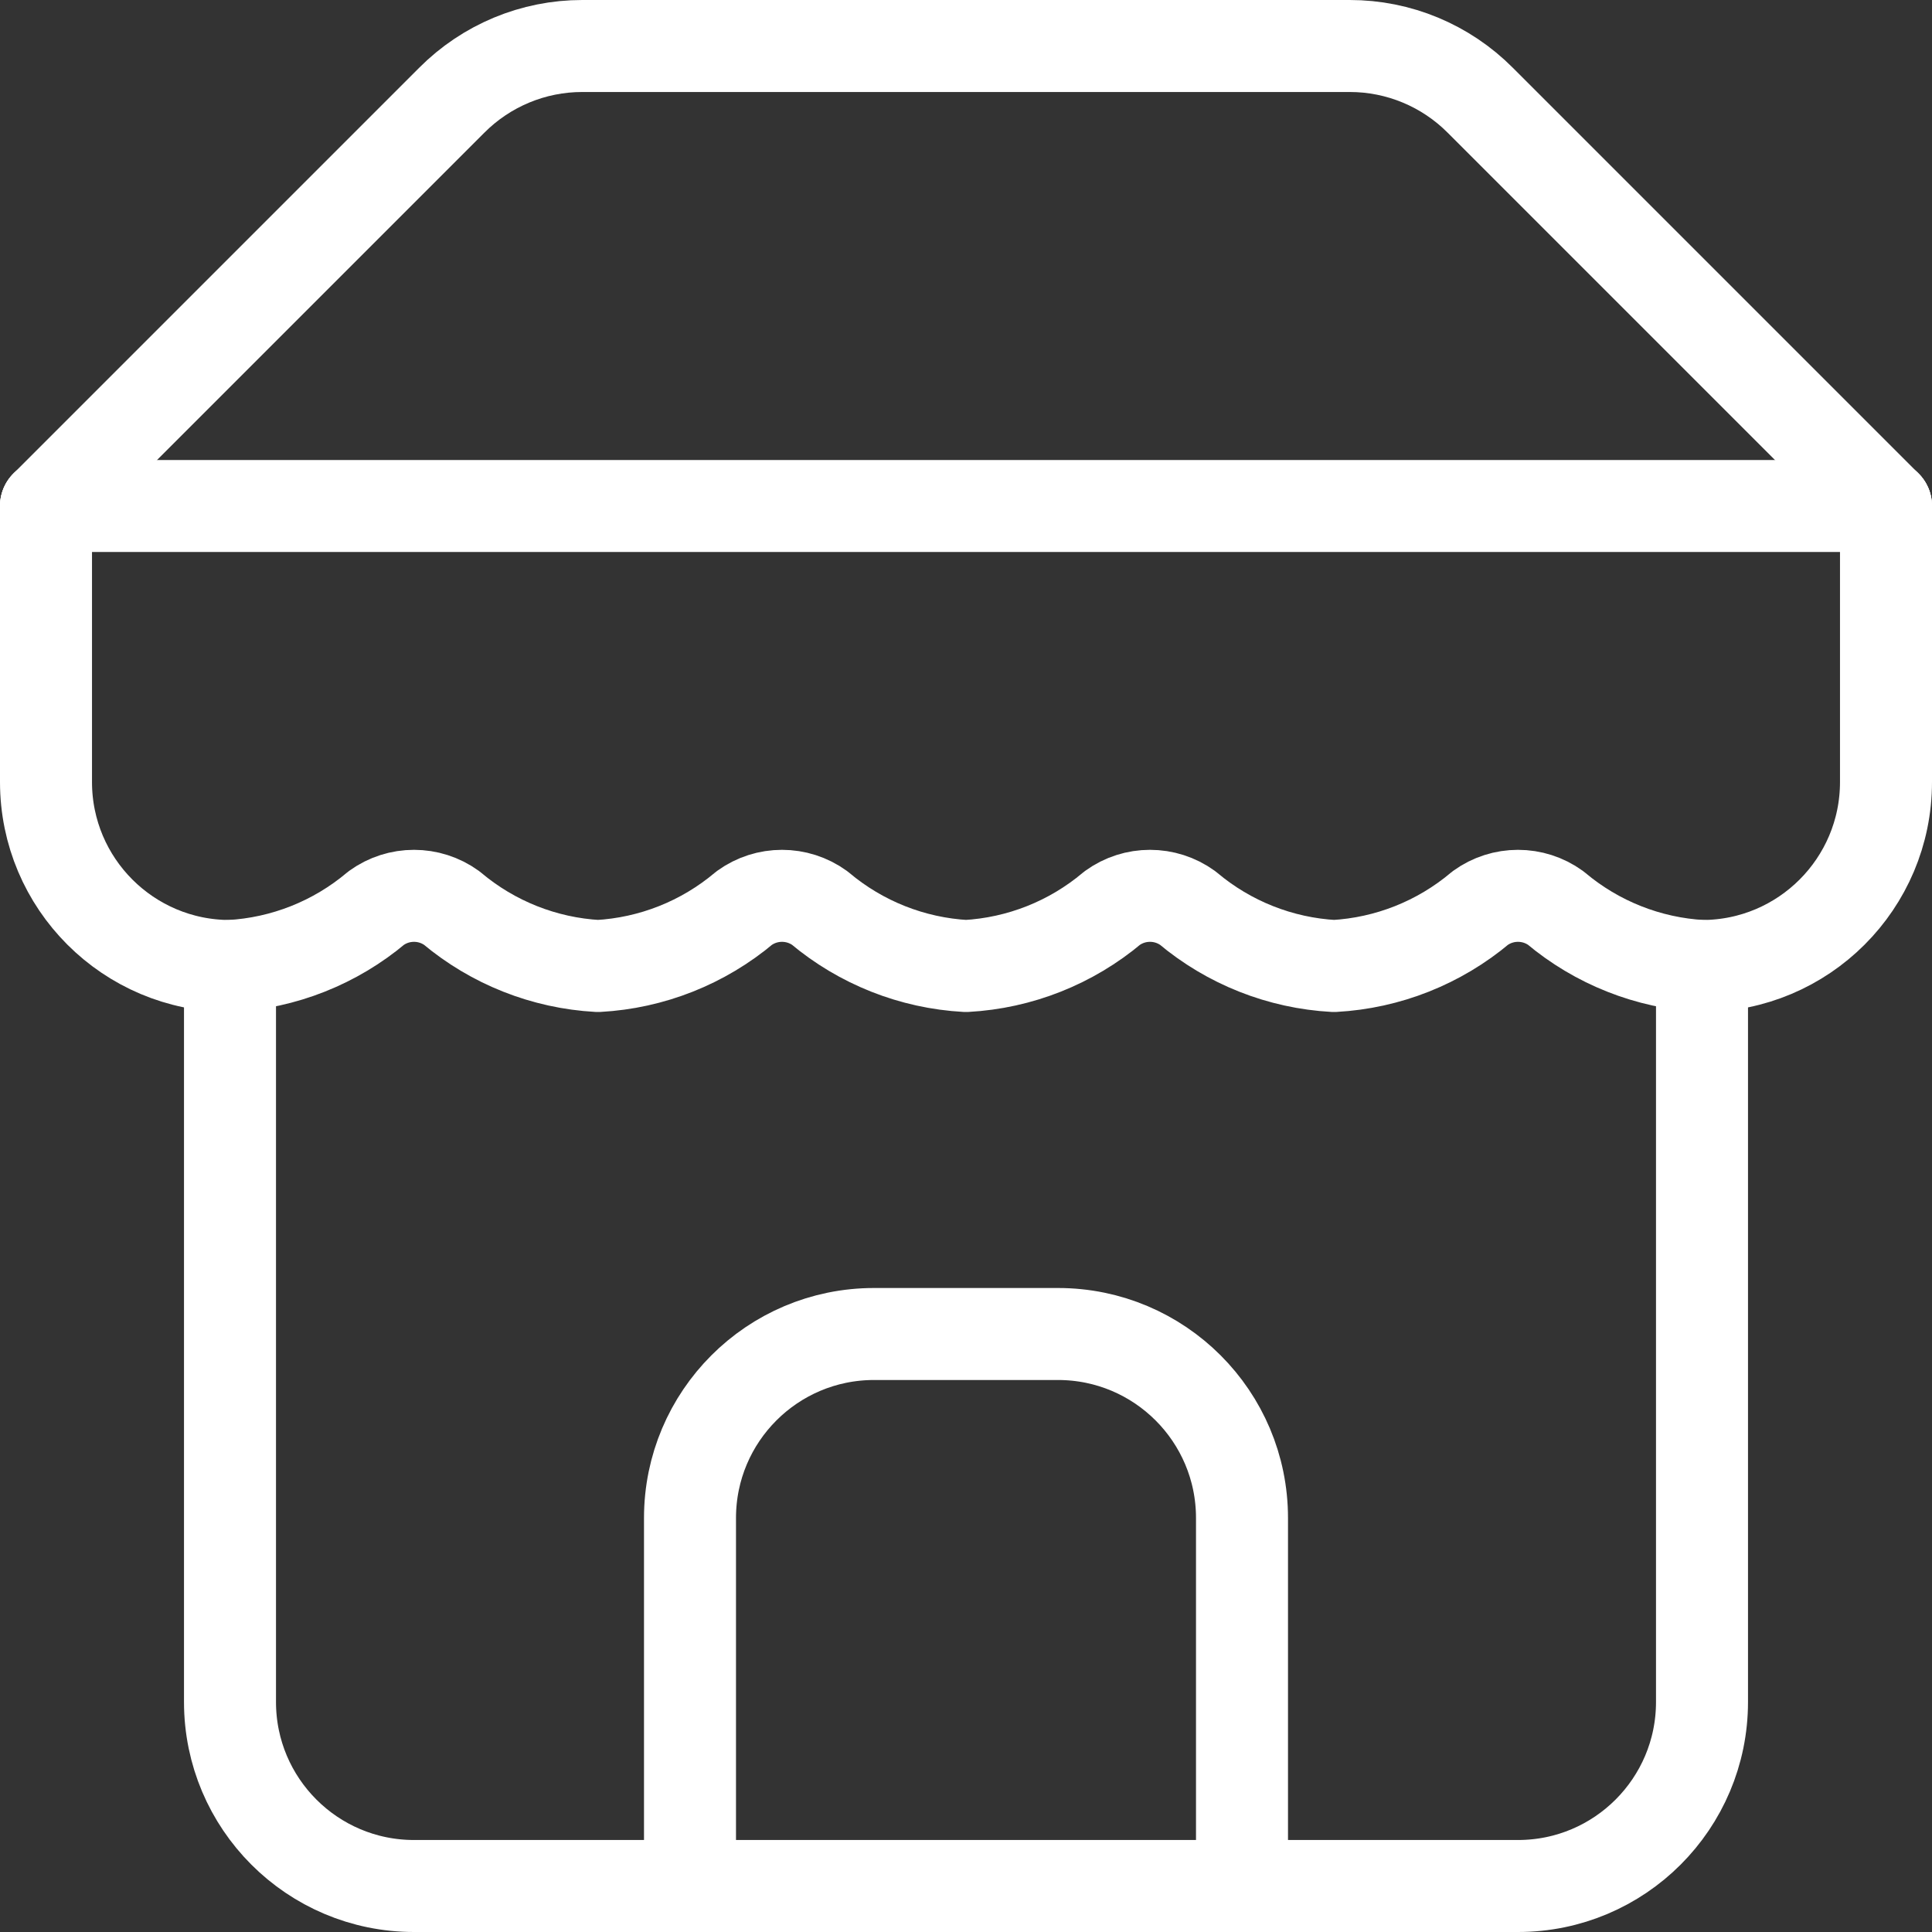
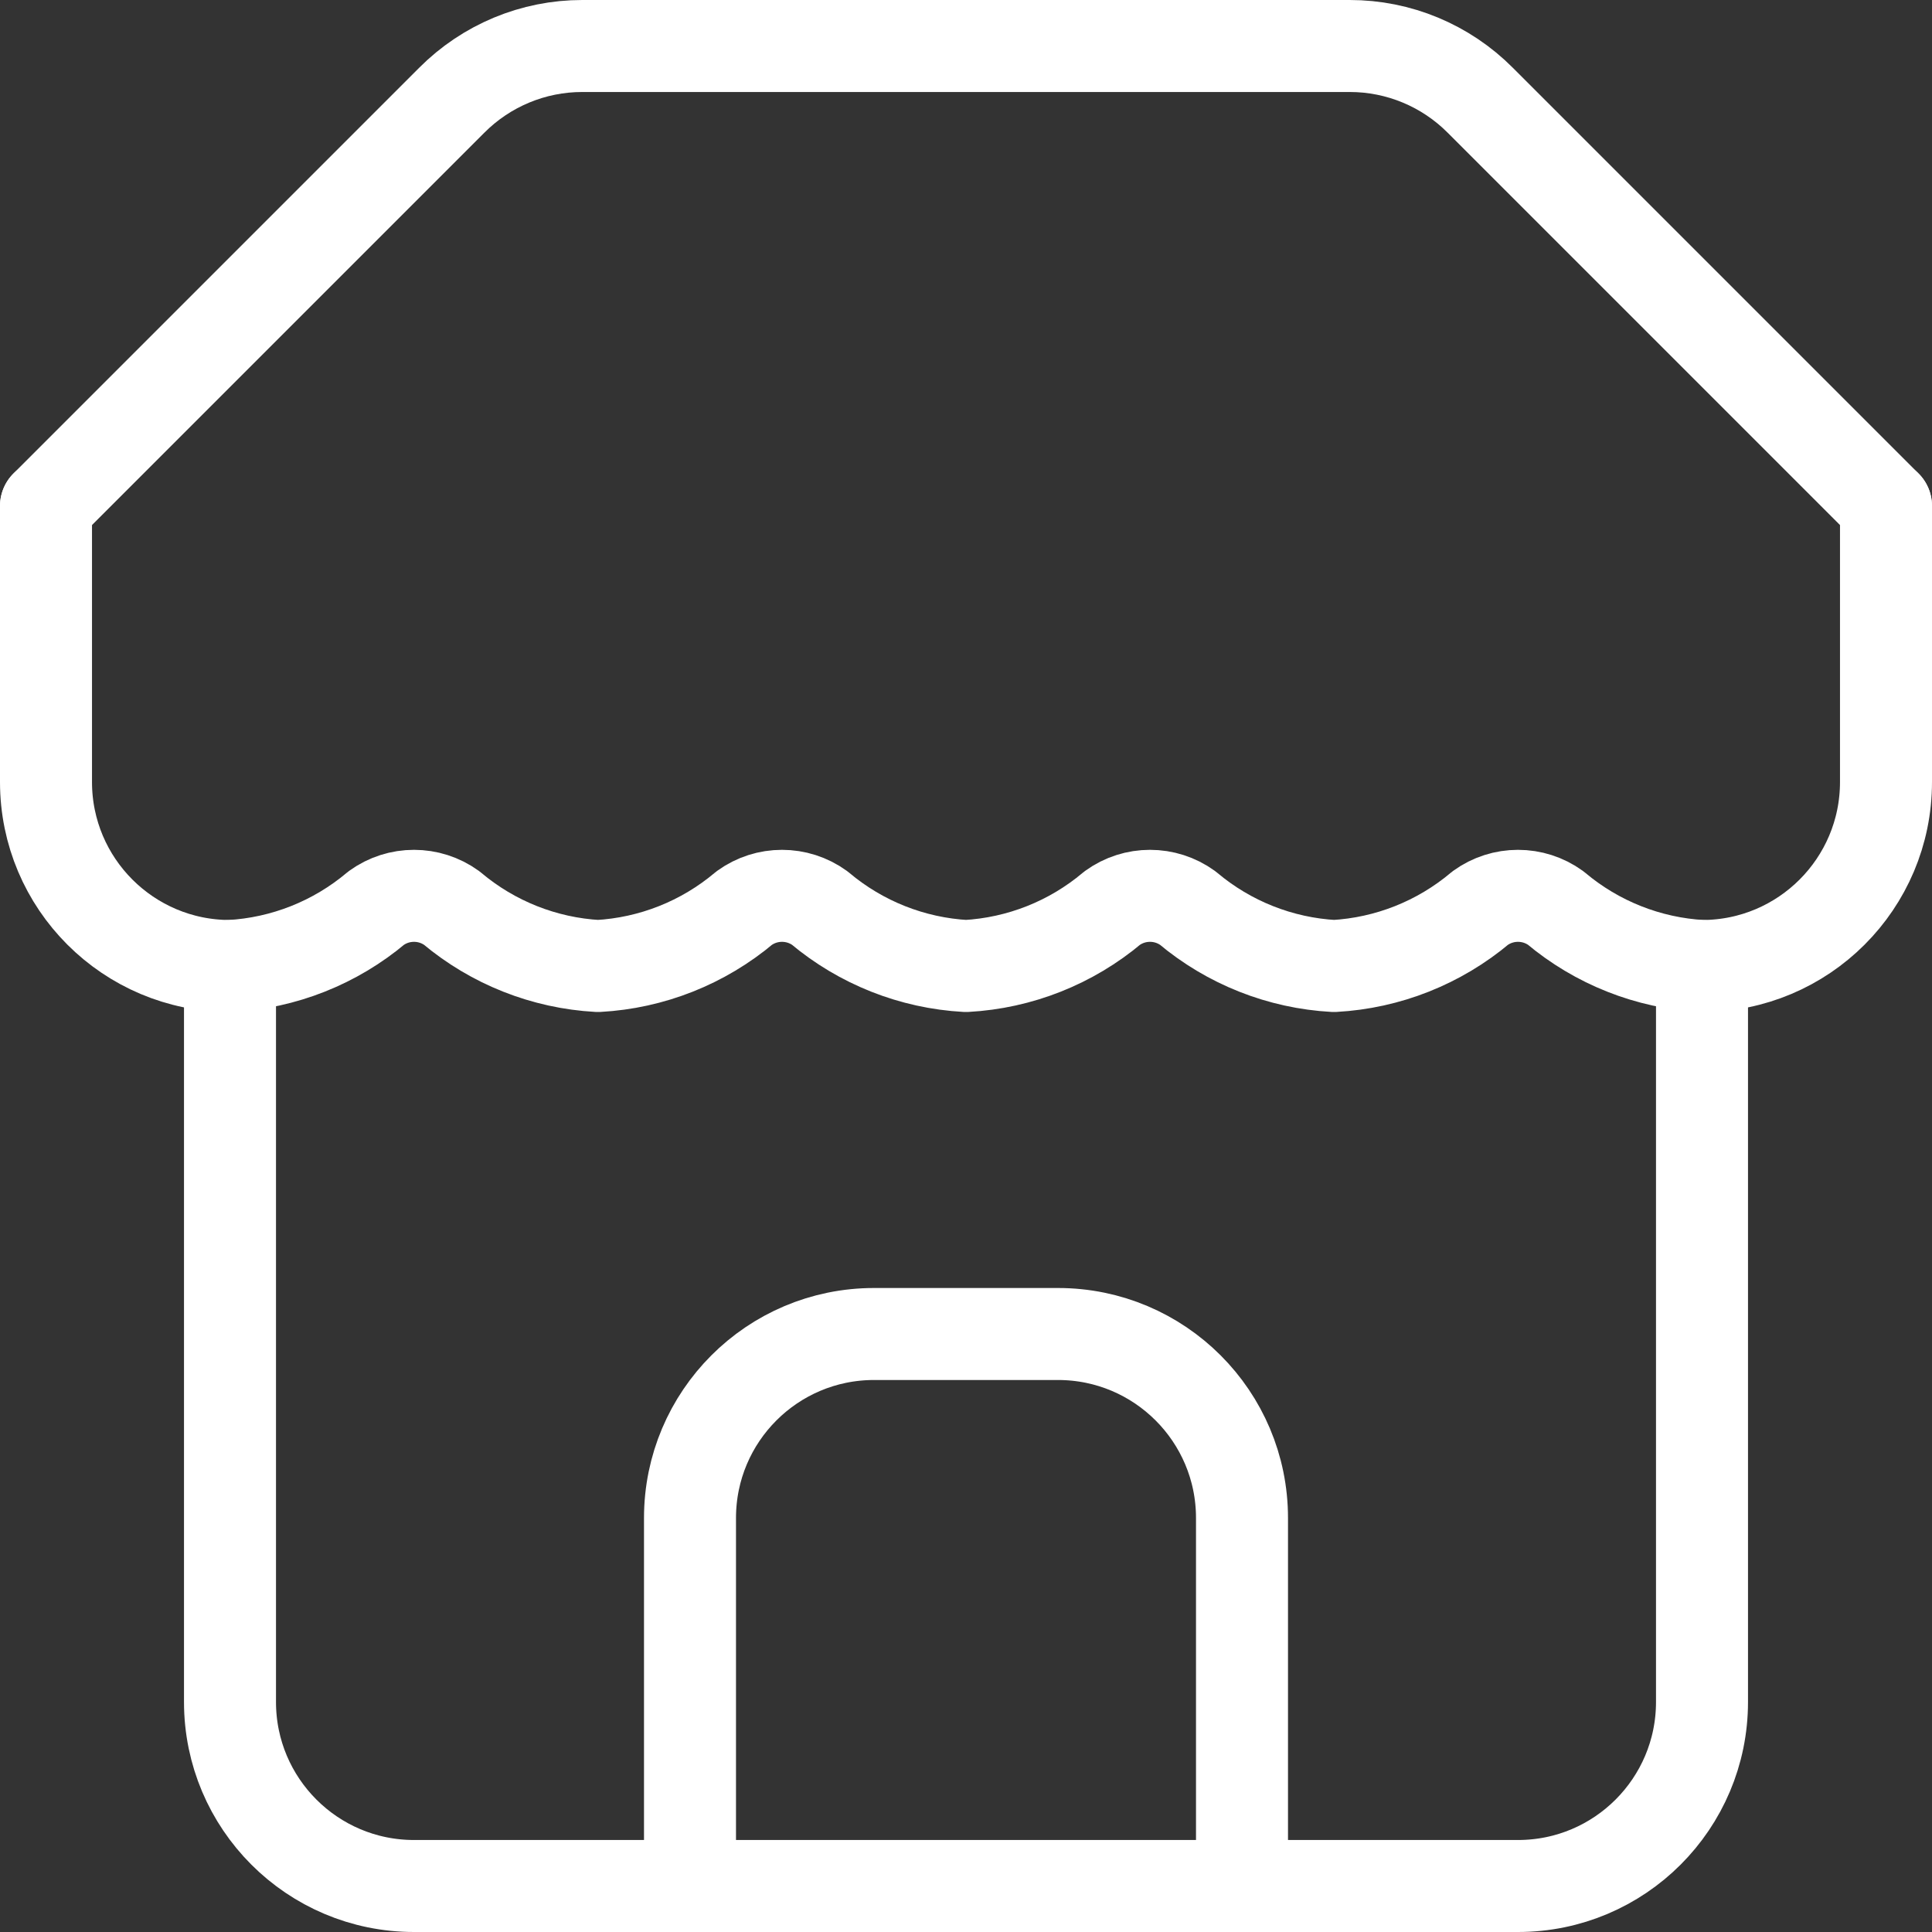
<svg xmlns="http://www.w3.org/2000/svg" width="42px" height="42px" viewBox="0 0 42 42" version="1.1">
  <rect x="0" y="0" width="42" height="42" fill="#333333" stroke="none" />
  <title>Group 2</title>
  <g id="home" stroke="none" stroke-width="1" fill="none" fill-rule="evenodd" stroke-linecap="round" stroke-linejoin="round">
    <g id="Extra-Large-Copy-7" transform="translate(-777, -905)" stroke="#FFFFFF" stroke-width="2">
      <g id="Group" transform="translate(778, 906)">
        <path d="M0,10 L8.82,1.18 C9.572,0.424 10.594,-0.001 11.66,0 L28.34,0 C29.406,-0.001 30.428,0.424 31.18,1.18 L40,10" id="Path" />
        <path d="M4,20 L4,36 C4,38.209 5.791,40 8,40 L32,40 C34.209,40 36,38.209 36,36 L36,20" id="Path" />
        <path d="M26,40 L26,32 C26,29.791 24.209,28 22,28 L18,28 C15.791,28 14,29.791 14,32 L14,40" id="Path" />
-         <line x1="0" y1="10" x2="40" y2="10" id="Path" />
        <path d="M40,10 L40,16 C40,18.209 38.209,20 36,20 C34.831,19.936 33.715,19.493 32.82,18.74 C32.331,18.386 31.669,18.386 31.18,18.74 C30.285,19.493 29.169,19.936 28,20 C26.831,19.936 25.715,19.493 24.82,18.74 C24.331,18.386 23.669,18.386 23.18,18.74 C22.285,19.493 21.169,19.936 20,20 C18.831,19.936 17.715,19.493 16.82,18.74 C16.331,18.386 15.669,18.386 15.18,18.74 C14.285,19.493 13.169,19.936 12,20 C10.831,19.936 9.715,19.493 8.82,18.74 C8.331,18.386 7.669,18.386 7.18,18.74 C6.285,19.493 5.169,19.936 4,20 C1.791,20 0,18.209 0,16 L0,10" id="Path" />
      </g>
    </g>
  </g>
</svg>